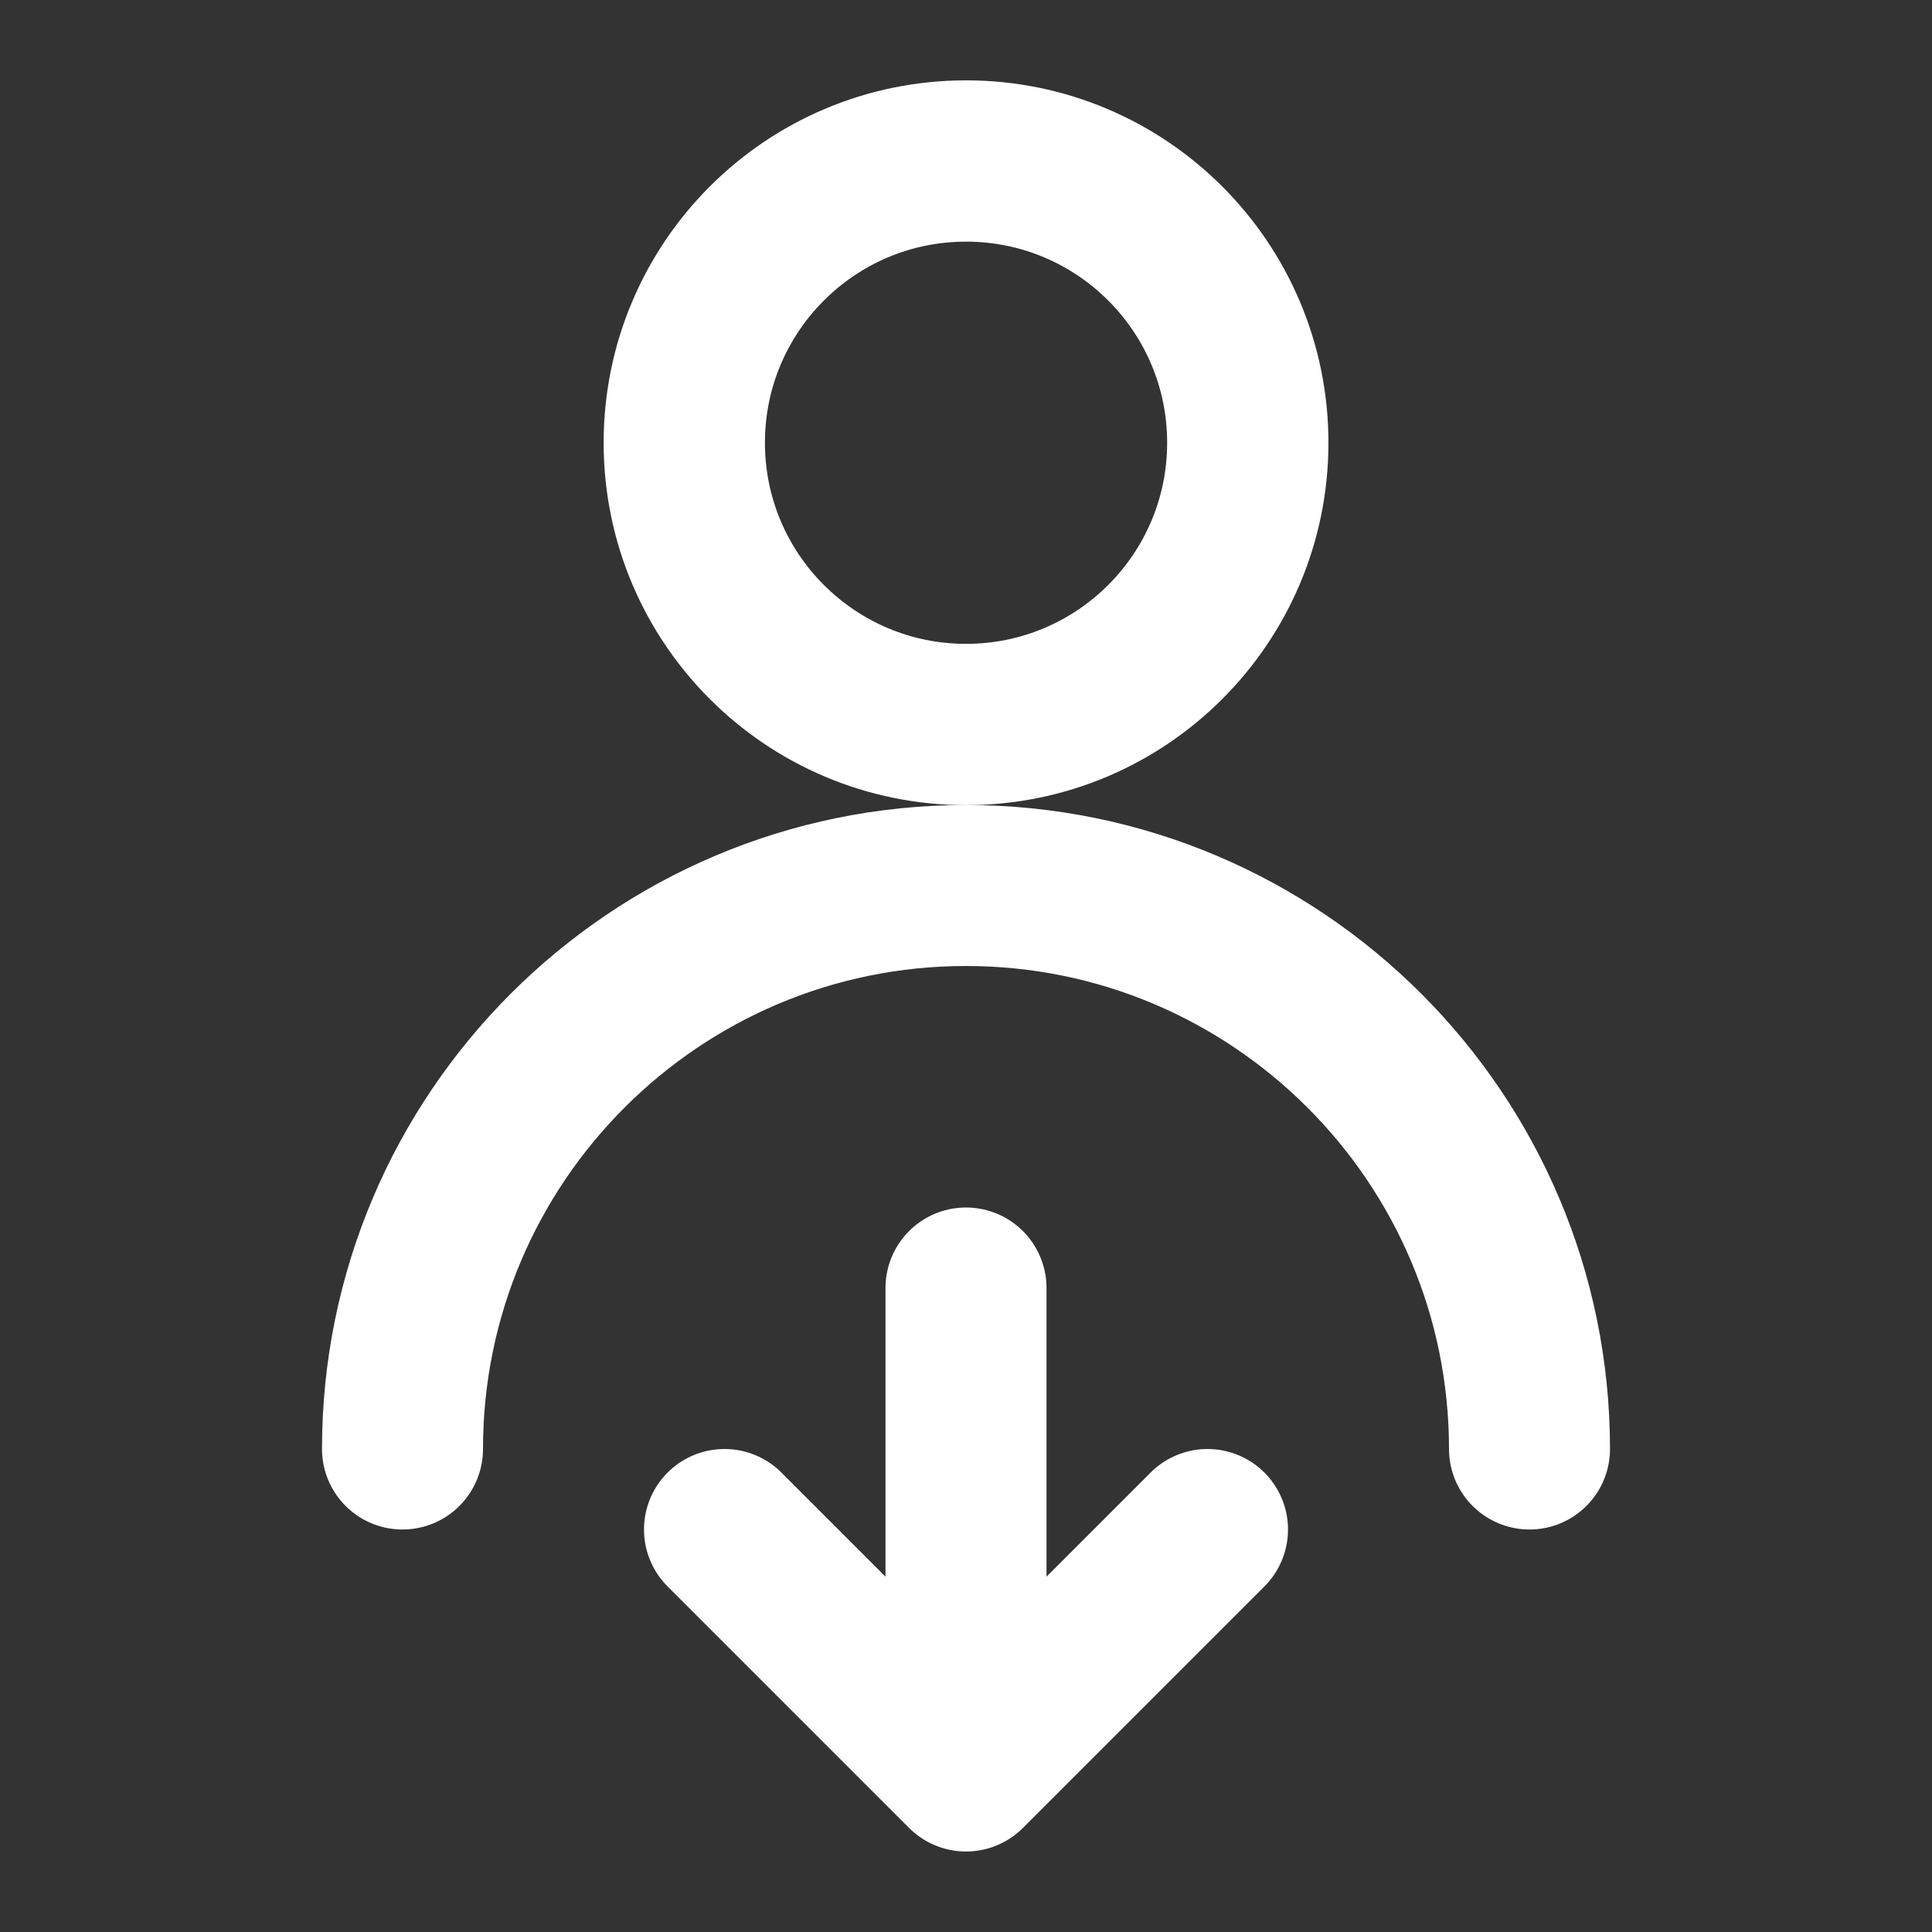
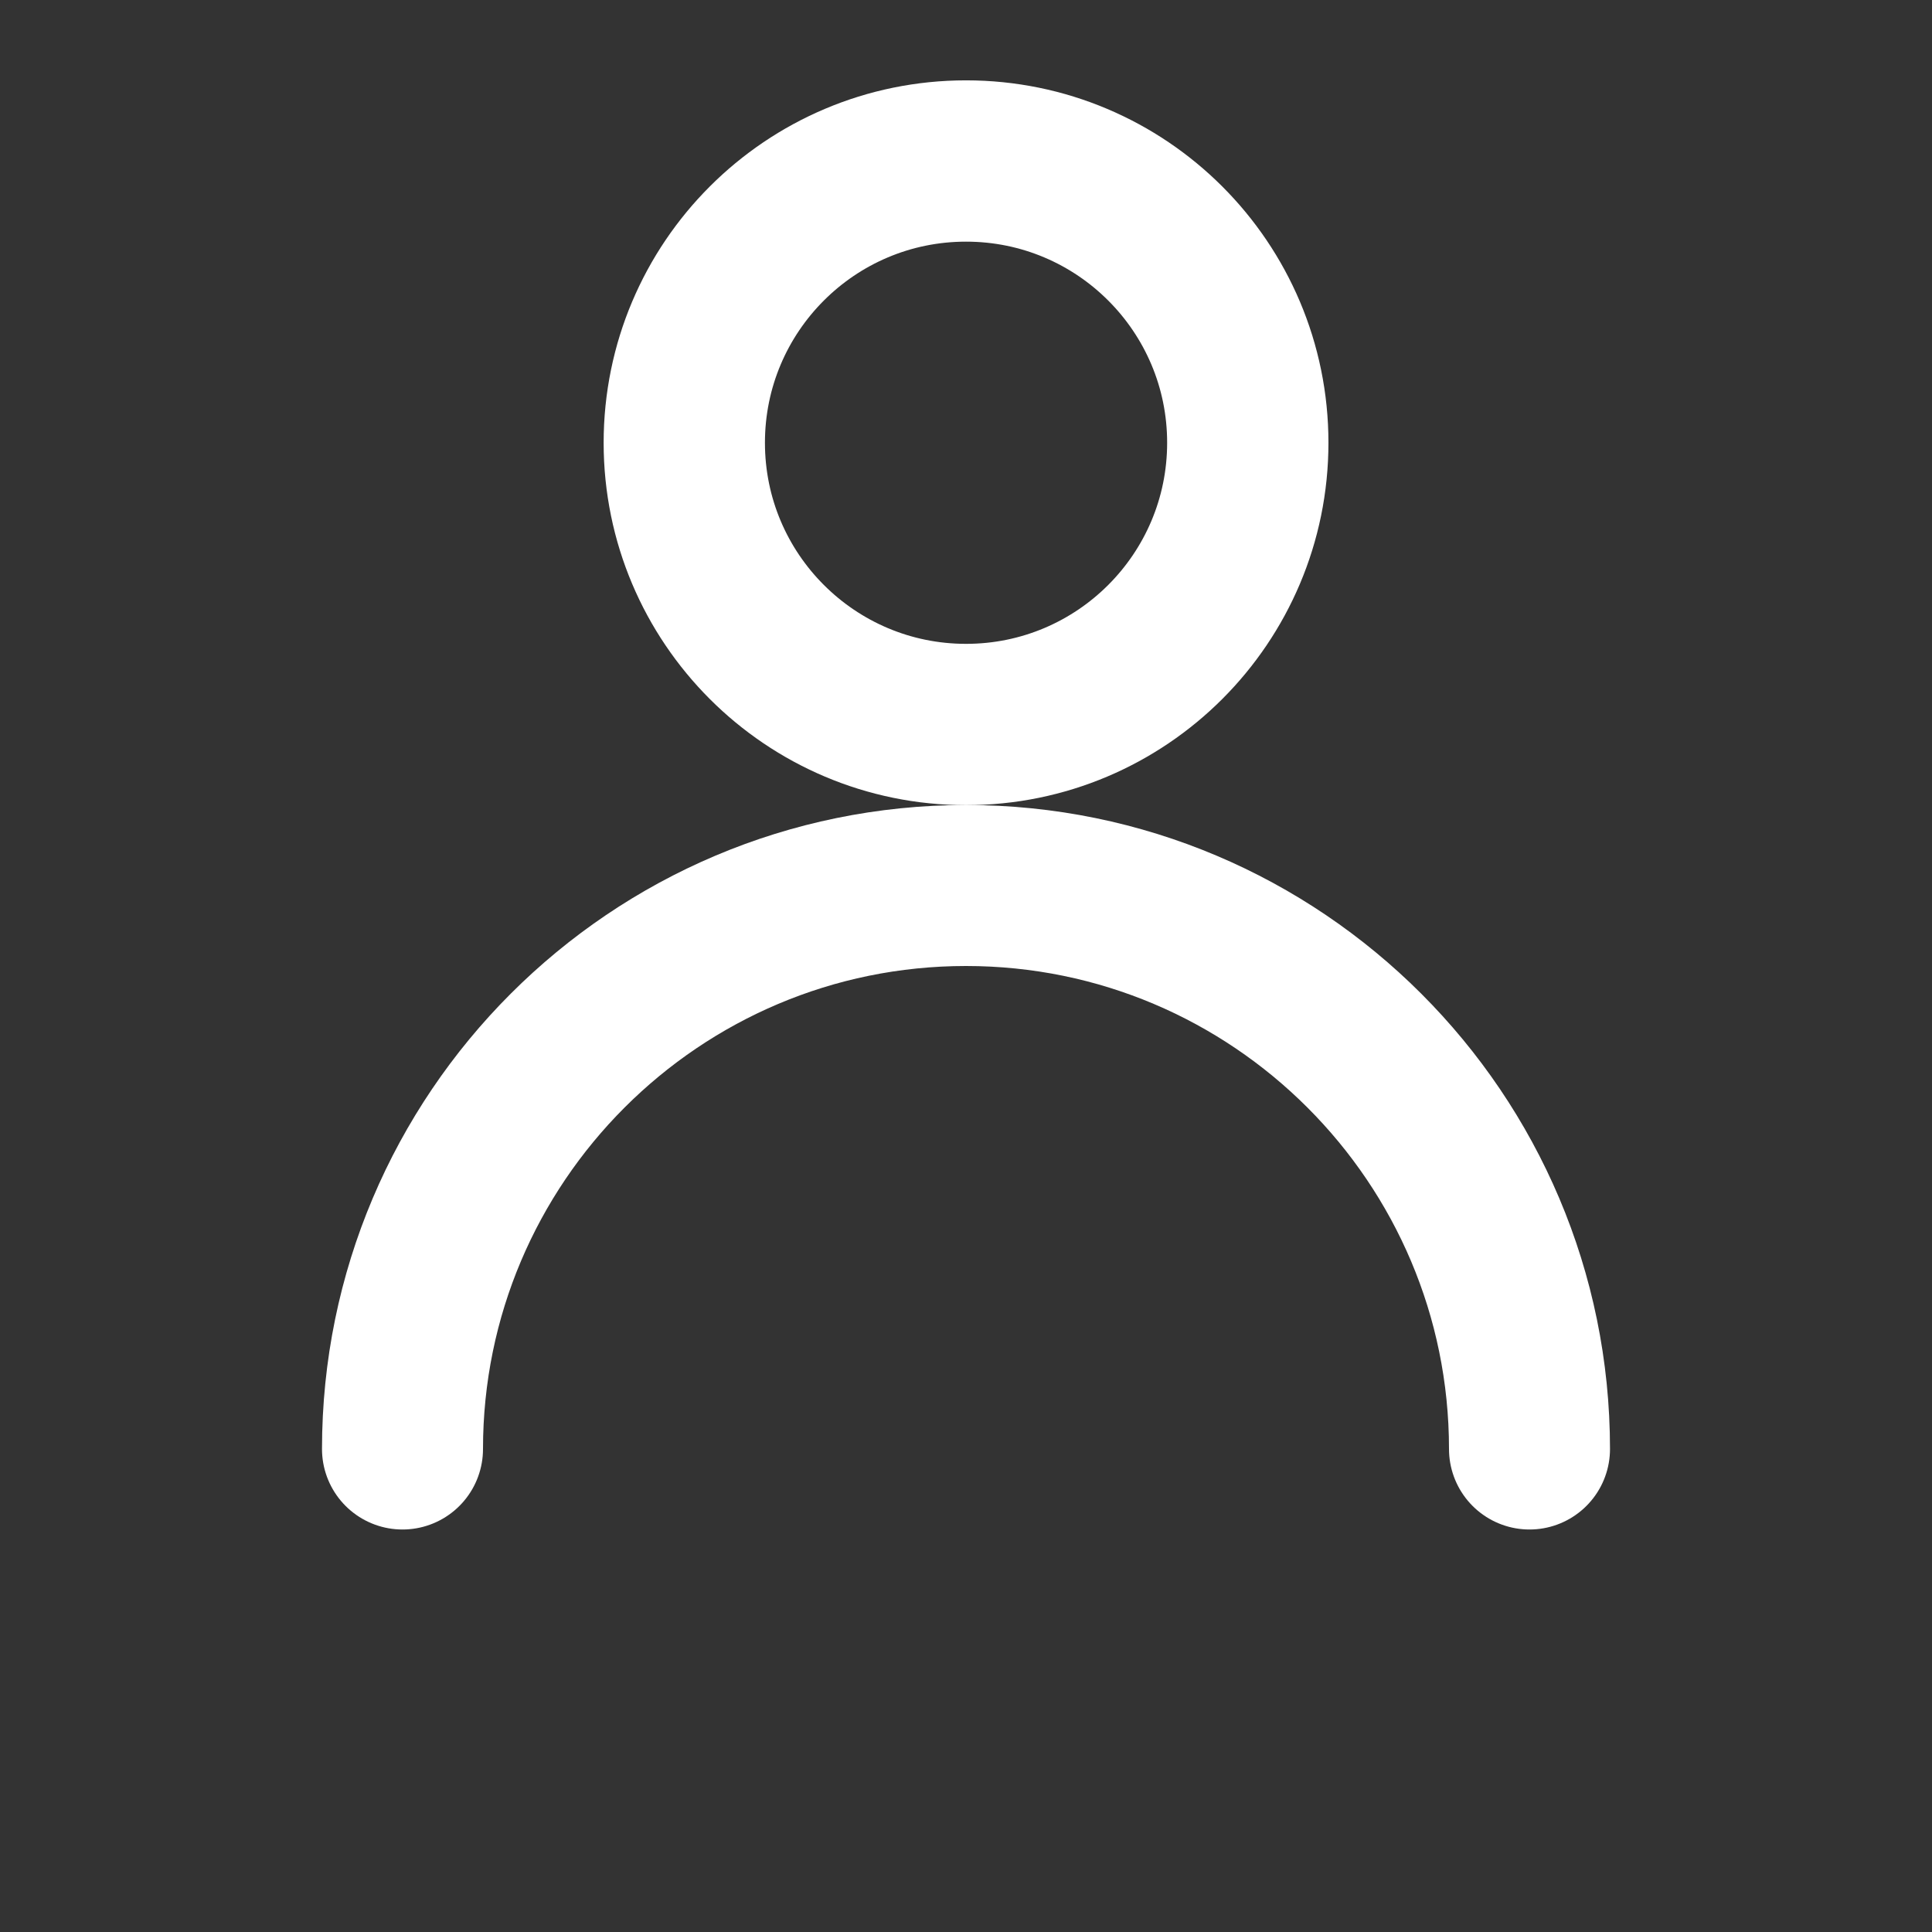
<svg xmlns="http://www.w3.org/2000/svg" viewBox="0 0 24 24" xml:space="preserve" style="fill-rule:evenodd;clip-rule:evenodd;stroke-linecap:round;stroke-linejoin:round;stroke-miterlimit:2">
  <rect x="0" y="0" width="24" height="24" fill="#333333" stroke="none" />
  <path style="fill:none" d="M0 0h24v24H0z" />
  <circle cx="8.5" cy="7" r="4" style="fill:none;stroke:#fff;stroke-width:2.29px" transform="matrix(.875 0 0 .875 4.563 -.625)" />
  <path d="M86 181c0-3.863 3.137-7 7-7s7 3.137 7 7" style="fill:none;stroke:#fff;stroke-width:2px" transform="translate(-81 -163)" />
-   <path d="M104 168v6m3-3-3 3-3-3" style="fill:none;fill-rule:nonzero;stroke:#fff;stroke-width:2px" transform="translate(-92 -152)" />
</svg>